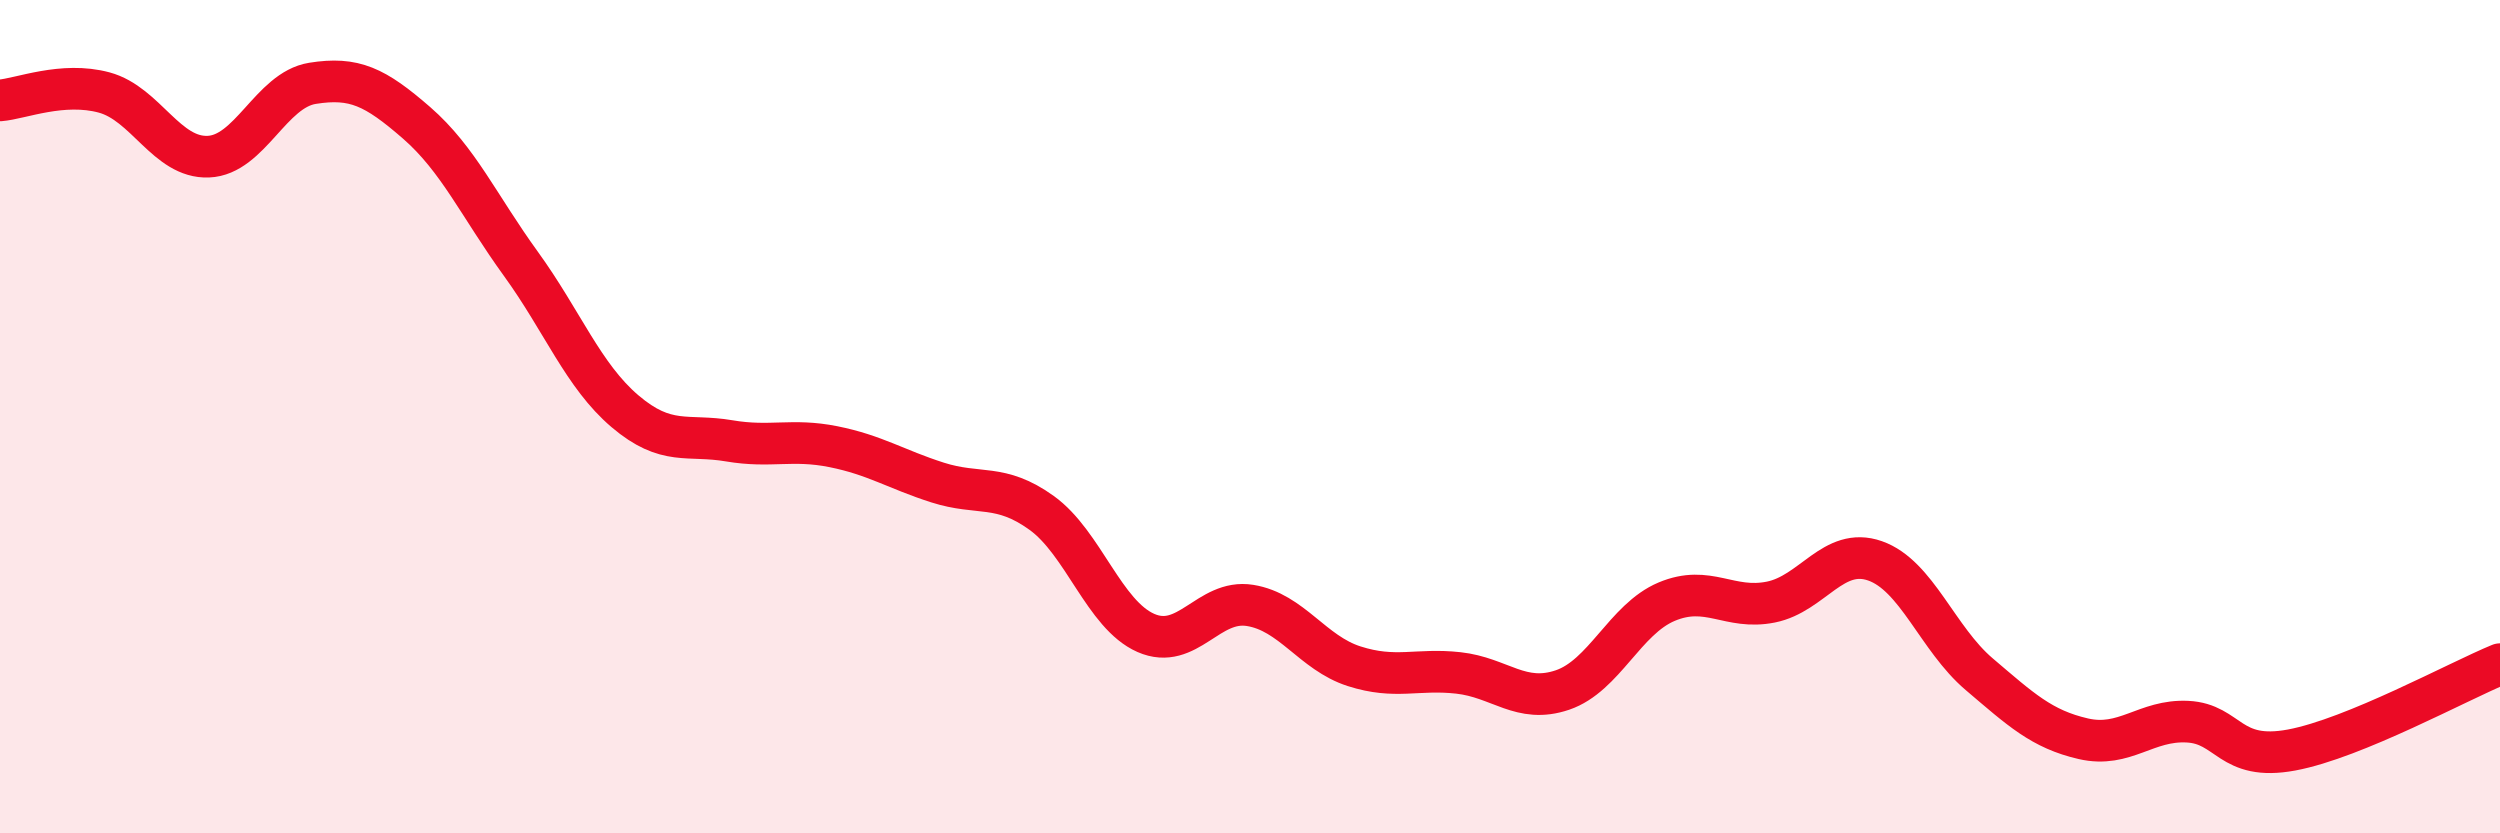
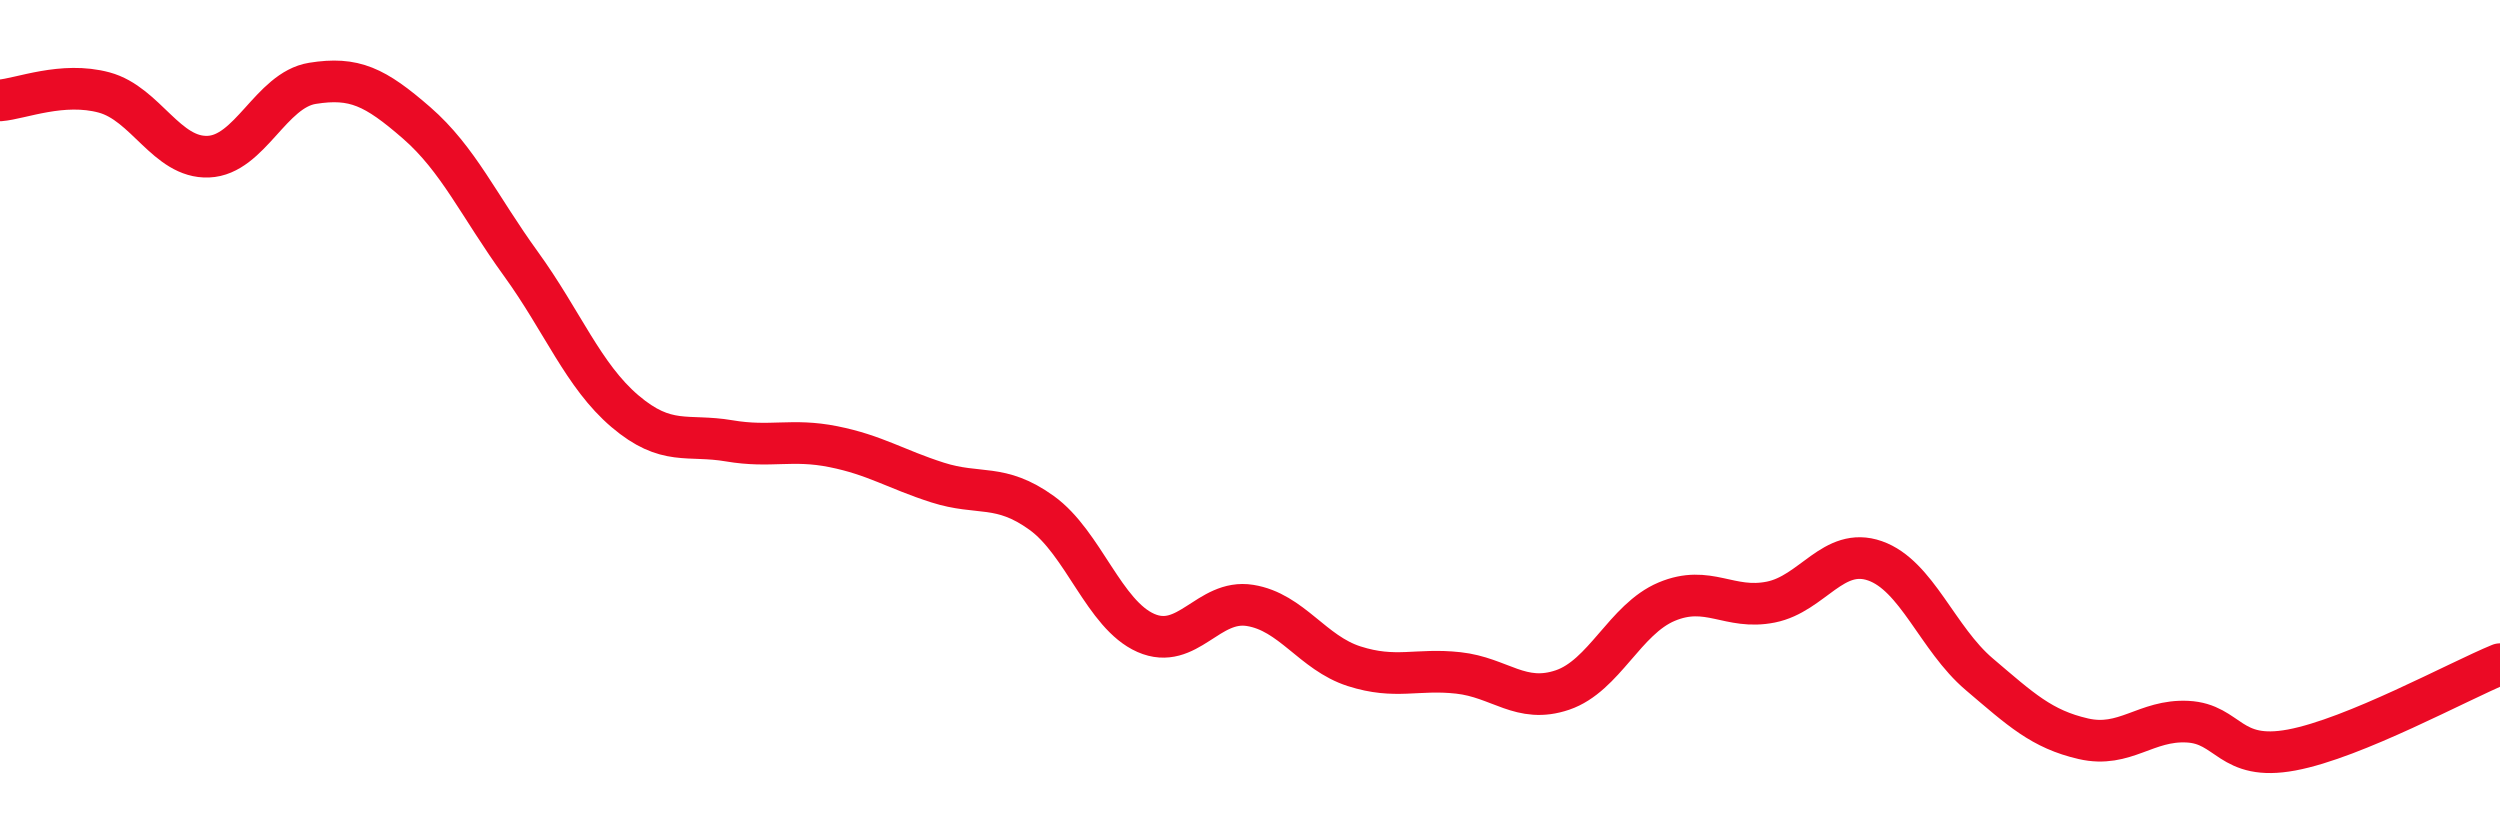
<svg xmlns="http://www.w3.org/2000/svg" width="60" height="20" viewBox="0 0 60 20">
-   <path d="M 0,2.41 C 0.5,2.37 1.5,1.95 2.5,2.22 C 3.5,2.49 4,3.8 5,3.76 C 6,3.72 6.5,2.16 7.5,2 C 8.5,1.84 9,2.08 10,2.95 C 11,3.82 11.5,4.95 12.5,6.33 C 13.5,7.71 14,9.02 15,9.87 C 16,10.72 16.5,10.41 17.5,10.58 C 18.5,10.75 19,10.52 20,10.72 C 21,10.92 21.5,11.26 22.5,11.58 C 23.5,11.9 24,11.59 25,12.31 C 26,13.03 26.5,14.75 27.5,15.19 C 28.5,15.63 29,14.37 30,14.53 C 31,14.69 31.5,15.67 32.5,15.99 C 33.5,16.31 34,16.04 35,16.15 C 36,16.26 36.5,16.9 37.5,16.56 C 38.5,16.22 39,14.86 40,14.44 C 41,14.02 41.5,14.65 42.5,14.45 C 43.5,14.25 44,13.11 45,13.46 C 46,13.81 46.5,15.33 47.5,16.18 C 48.5,17.03 49,17.5 50,17.73 C 51,17.96 51.5,17.27 52.5,17.32 C 53.5,17.37 53.5,18.28 55,18 C 56.5,17.72 59,16.35 60,15.94L60 20L0 20Z" fill="#EB0A25" opacity="0.1" stroke-linecap="round" stroke-linejoin="round" />
  <path d="M 0,2.41 C 0.5,2.37 1.5,1.95 2.5,2.22 C 3.5,2.49 4,3.8 5,3.76 C 6,3.72 6.5,2.16 7.5,2 C 8.5,1.84 9,2.08 10,2.95 C 11,3.82 11.5,4.95 12.5,6.33 C 13.5,7.71 14,9.02 15,9.87 C 16,10.72 16.5,10.41 17.5,10.58 C 18.5,10.75 19,10.52 20,10.72 C 21,10.92 21.5,11.26 22.5,11.58 C 23.5,11.9 24,11.59 25,12.31 C 26,13.03 26.5,14.75 27.5,15.19 C 28.5,15.63 29,14.37 30,14.53 C 31,14.69 31.5,15.67 32.5,15.99 C 33.5,16.31 34,16.04 35,16.15 C 36,16.26 36.5,16.9 37.5,16.56 C 38.5,16.22 39,14.86 40,14.44 C 41,14.02 41.5,14.65 42.5,14.45 C 43.5,14.25 44,13.11 45,13.46 C 46,13.81 46.5,15.33 47.5,16.18 C 48.5,17.03 49,17.5 50,17.73 C 51,17.96 51.5,17.27 52.5,17.32 C 53.5,17.37 53.5,18.28 55,18 C 56.5,17.72 59,16.35 60,15.94" stroke="#EB0A25" stroke-width="1" fill="none" stroke-linecap="round" stroke-linejoin="round" />
</svg>